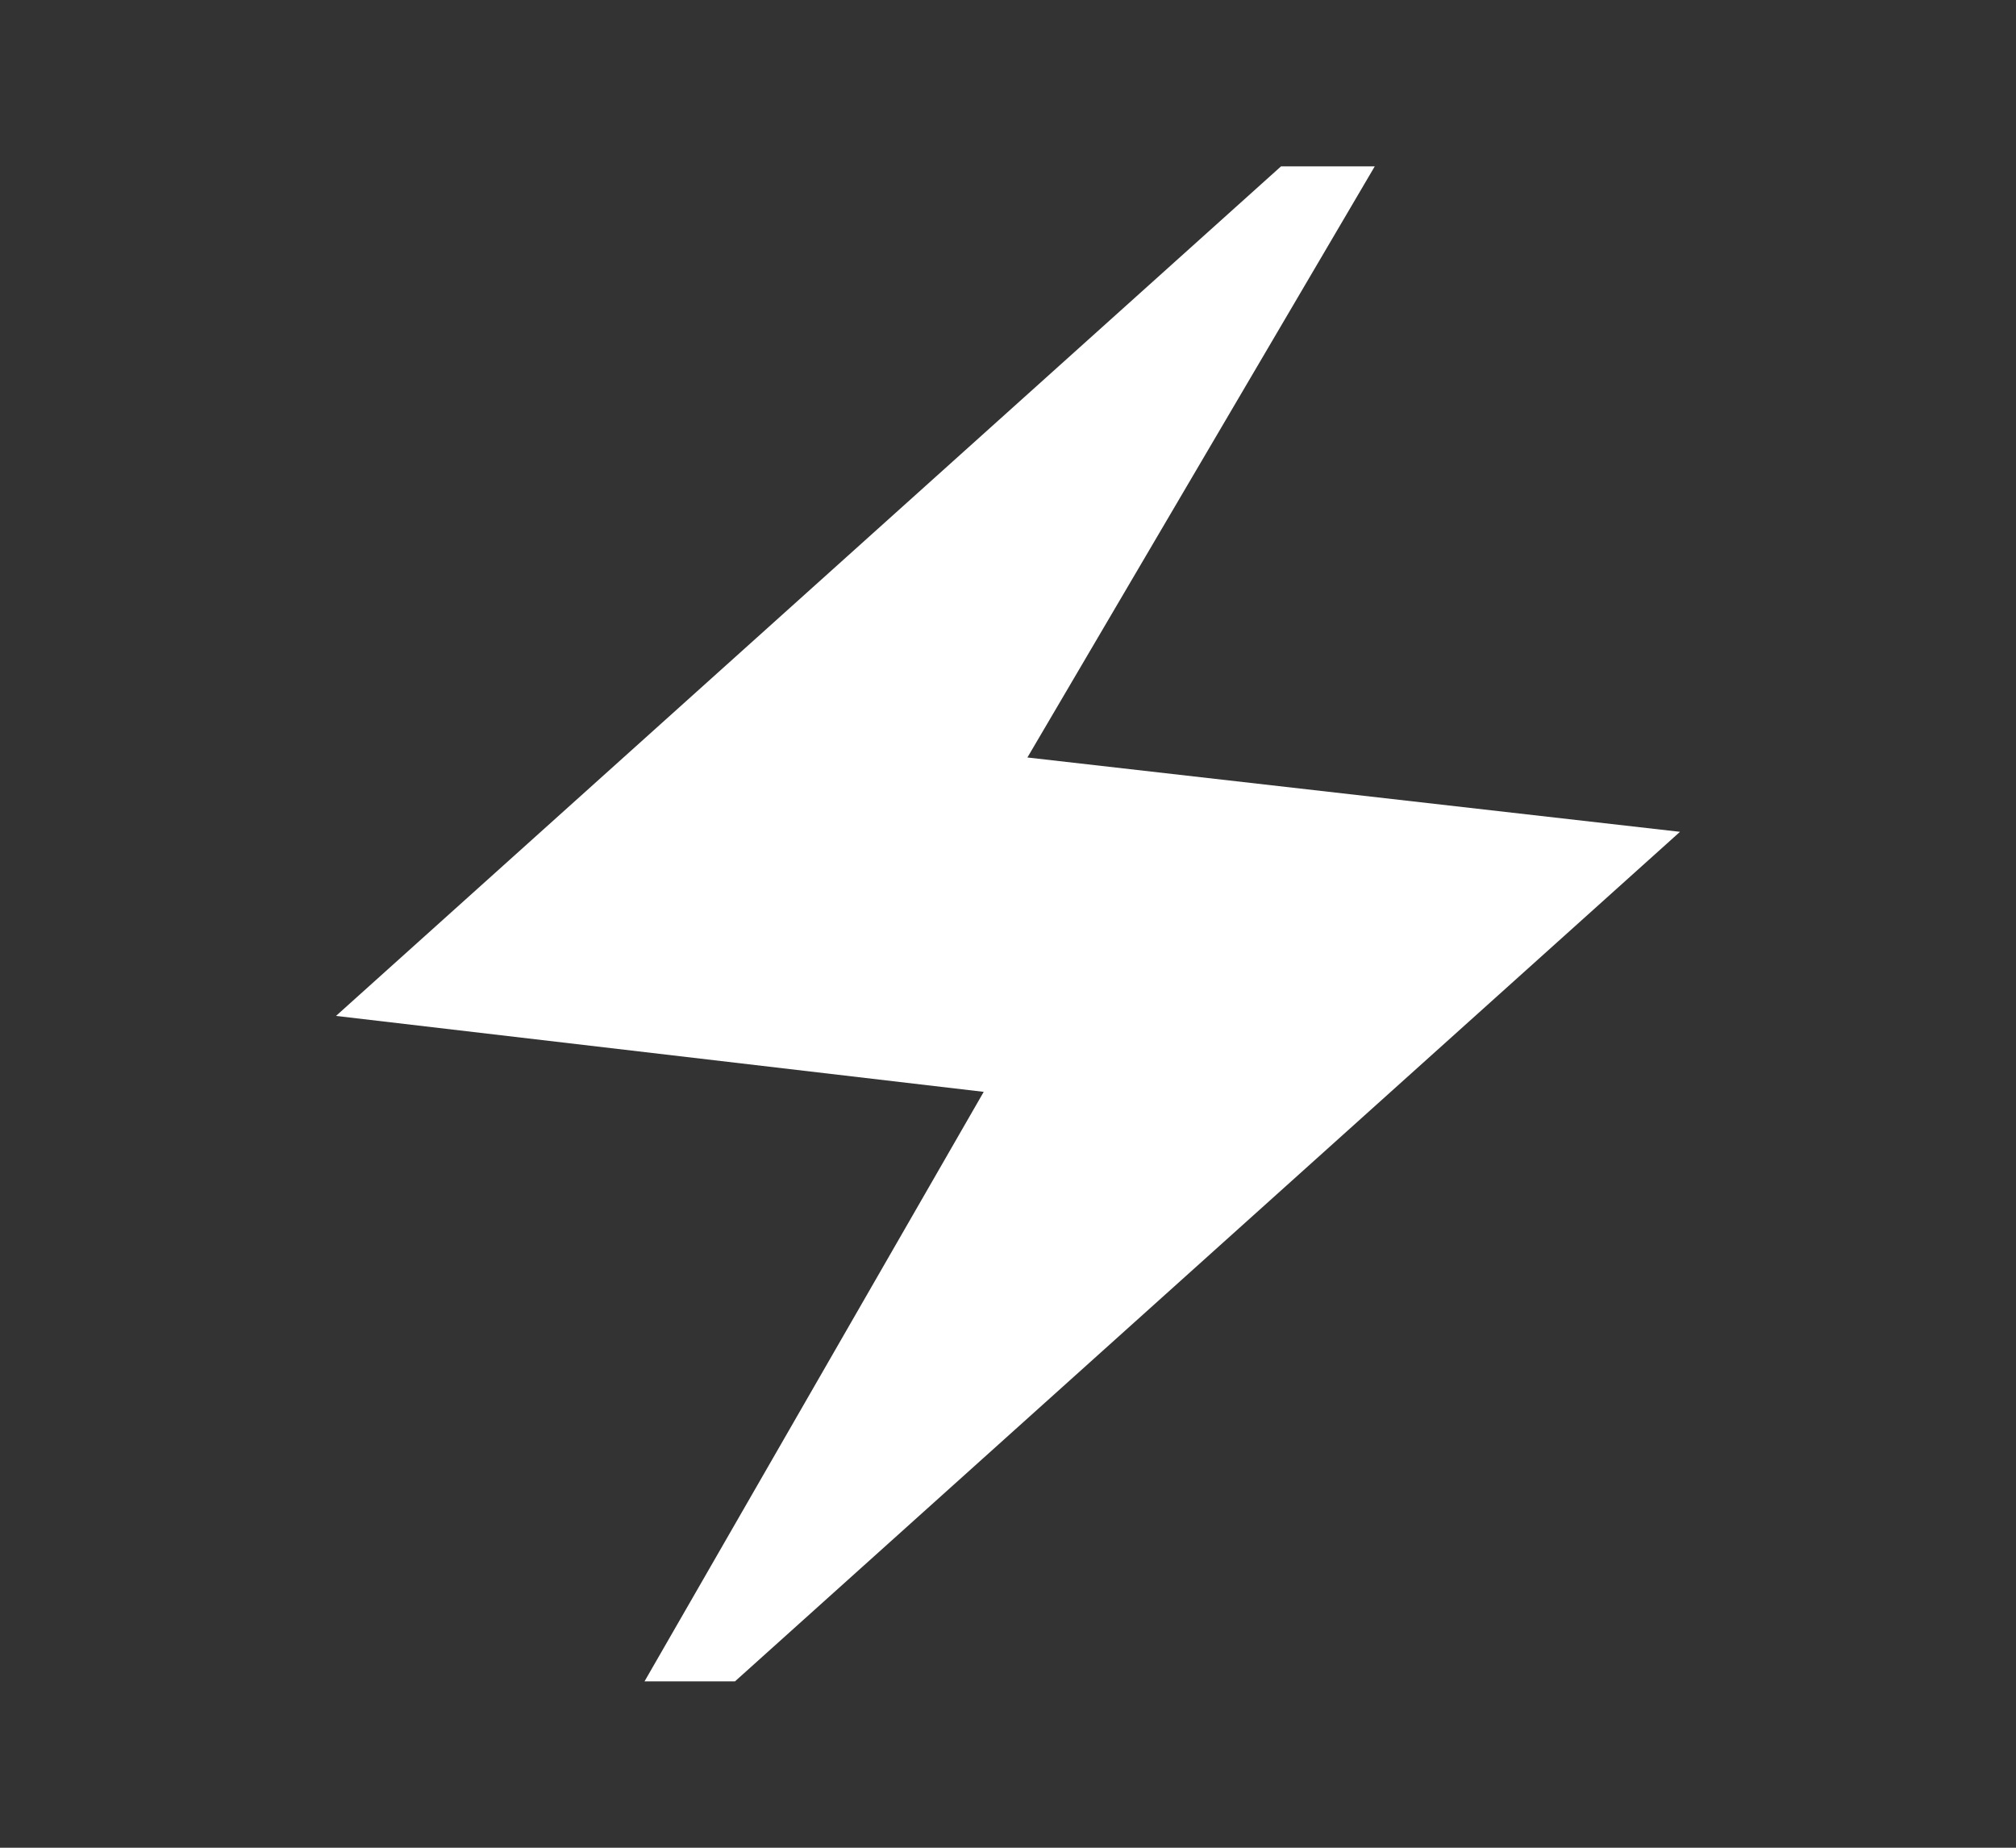
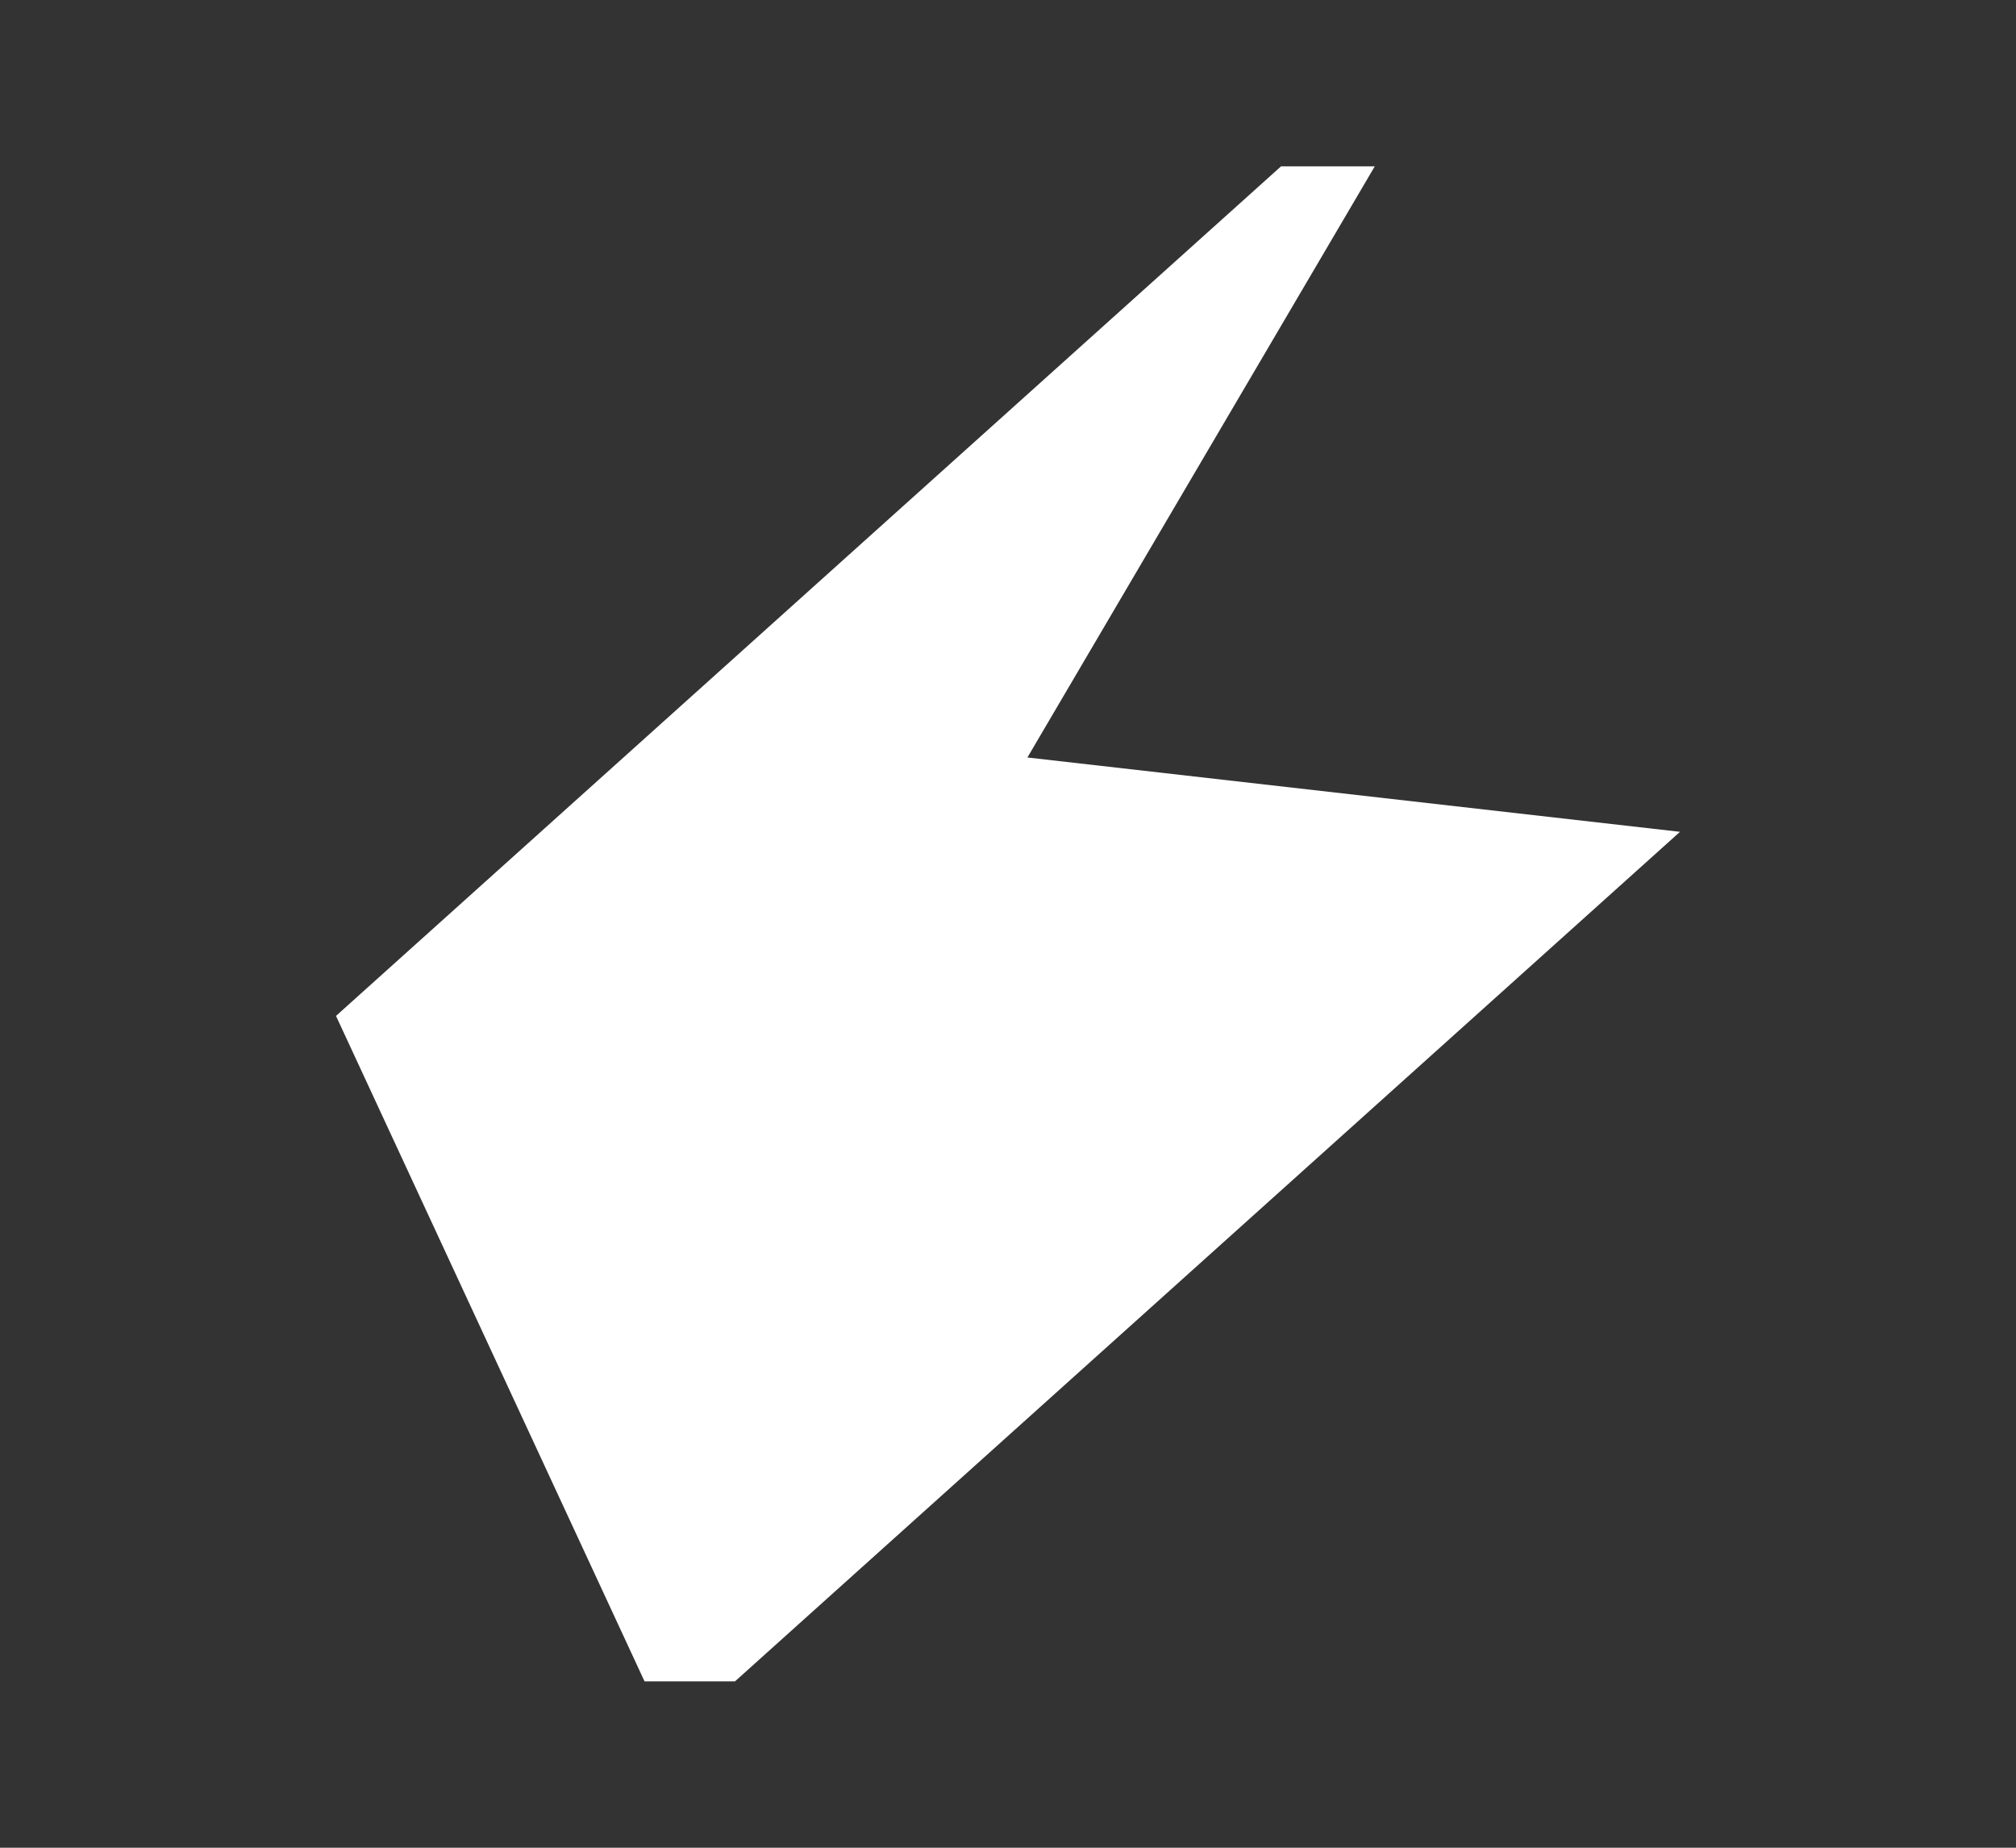
<svg xmlns="http://www.w3.org/2000/svg" width="24" height="22" viewBox="0 0 24 22" fill="none">
  <rect x="0" y="0" width="24" height="22" fill="#333333" stroke="none" />
-   <path d="M7.673 20.019L11.711 13L4 12.096L15.25 1.981H16.366L12.231 9.019L20 9.904L8.75 20.019H7.673Z" fill="white" />
+   <path d="M7.673 20.019L4 12.096L15.25 1.981H16.366L12.231 9.019L20 9.904L8.75 20.019H7.673Z" fill="white" />
</svg>